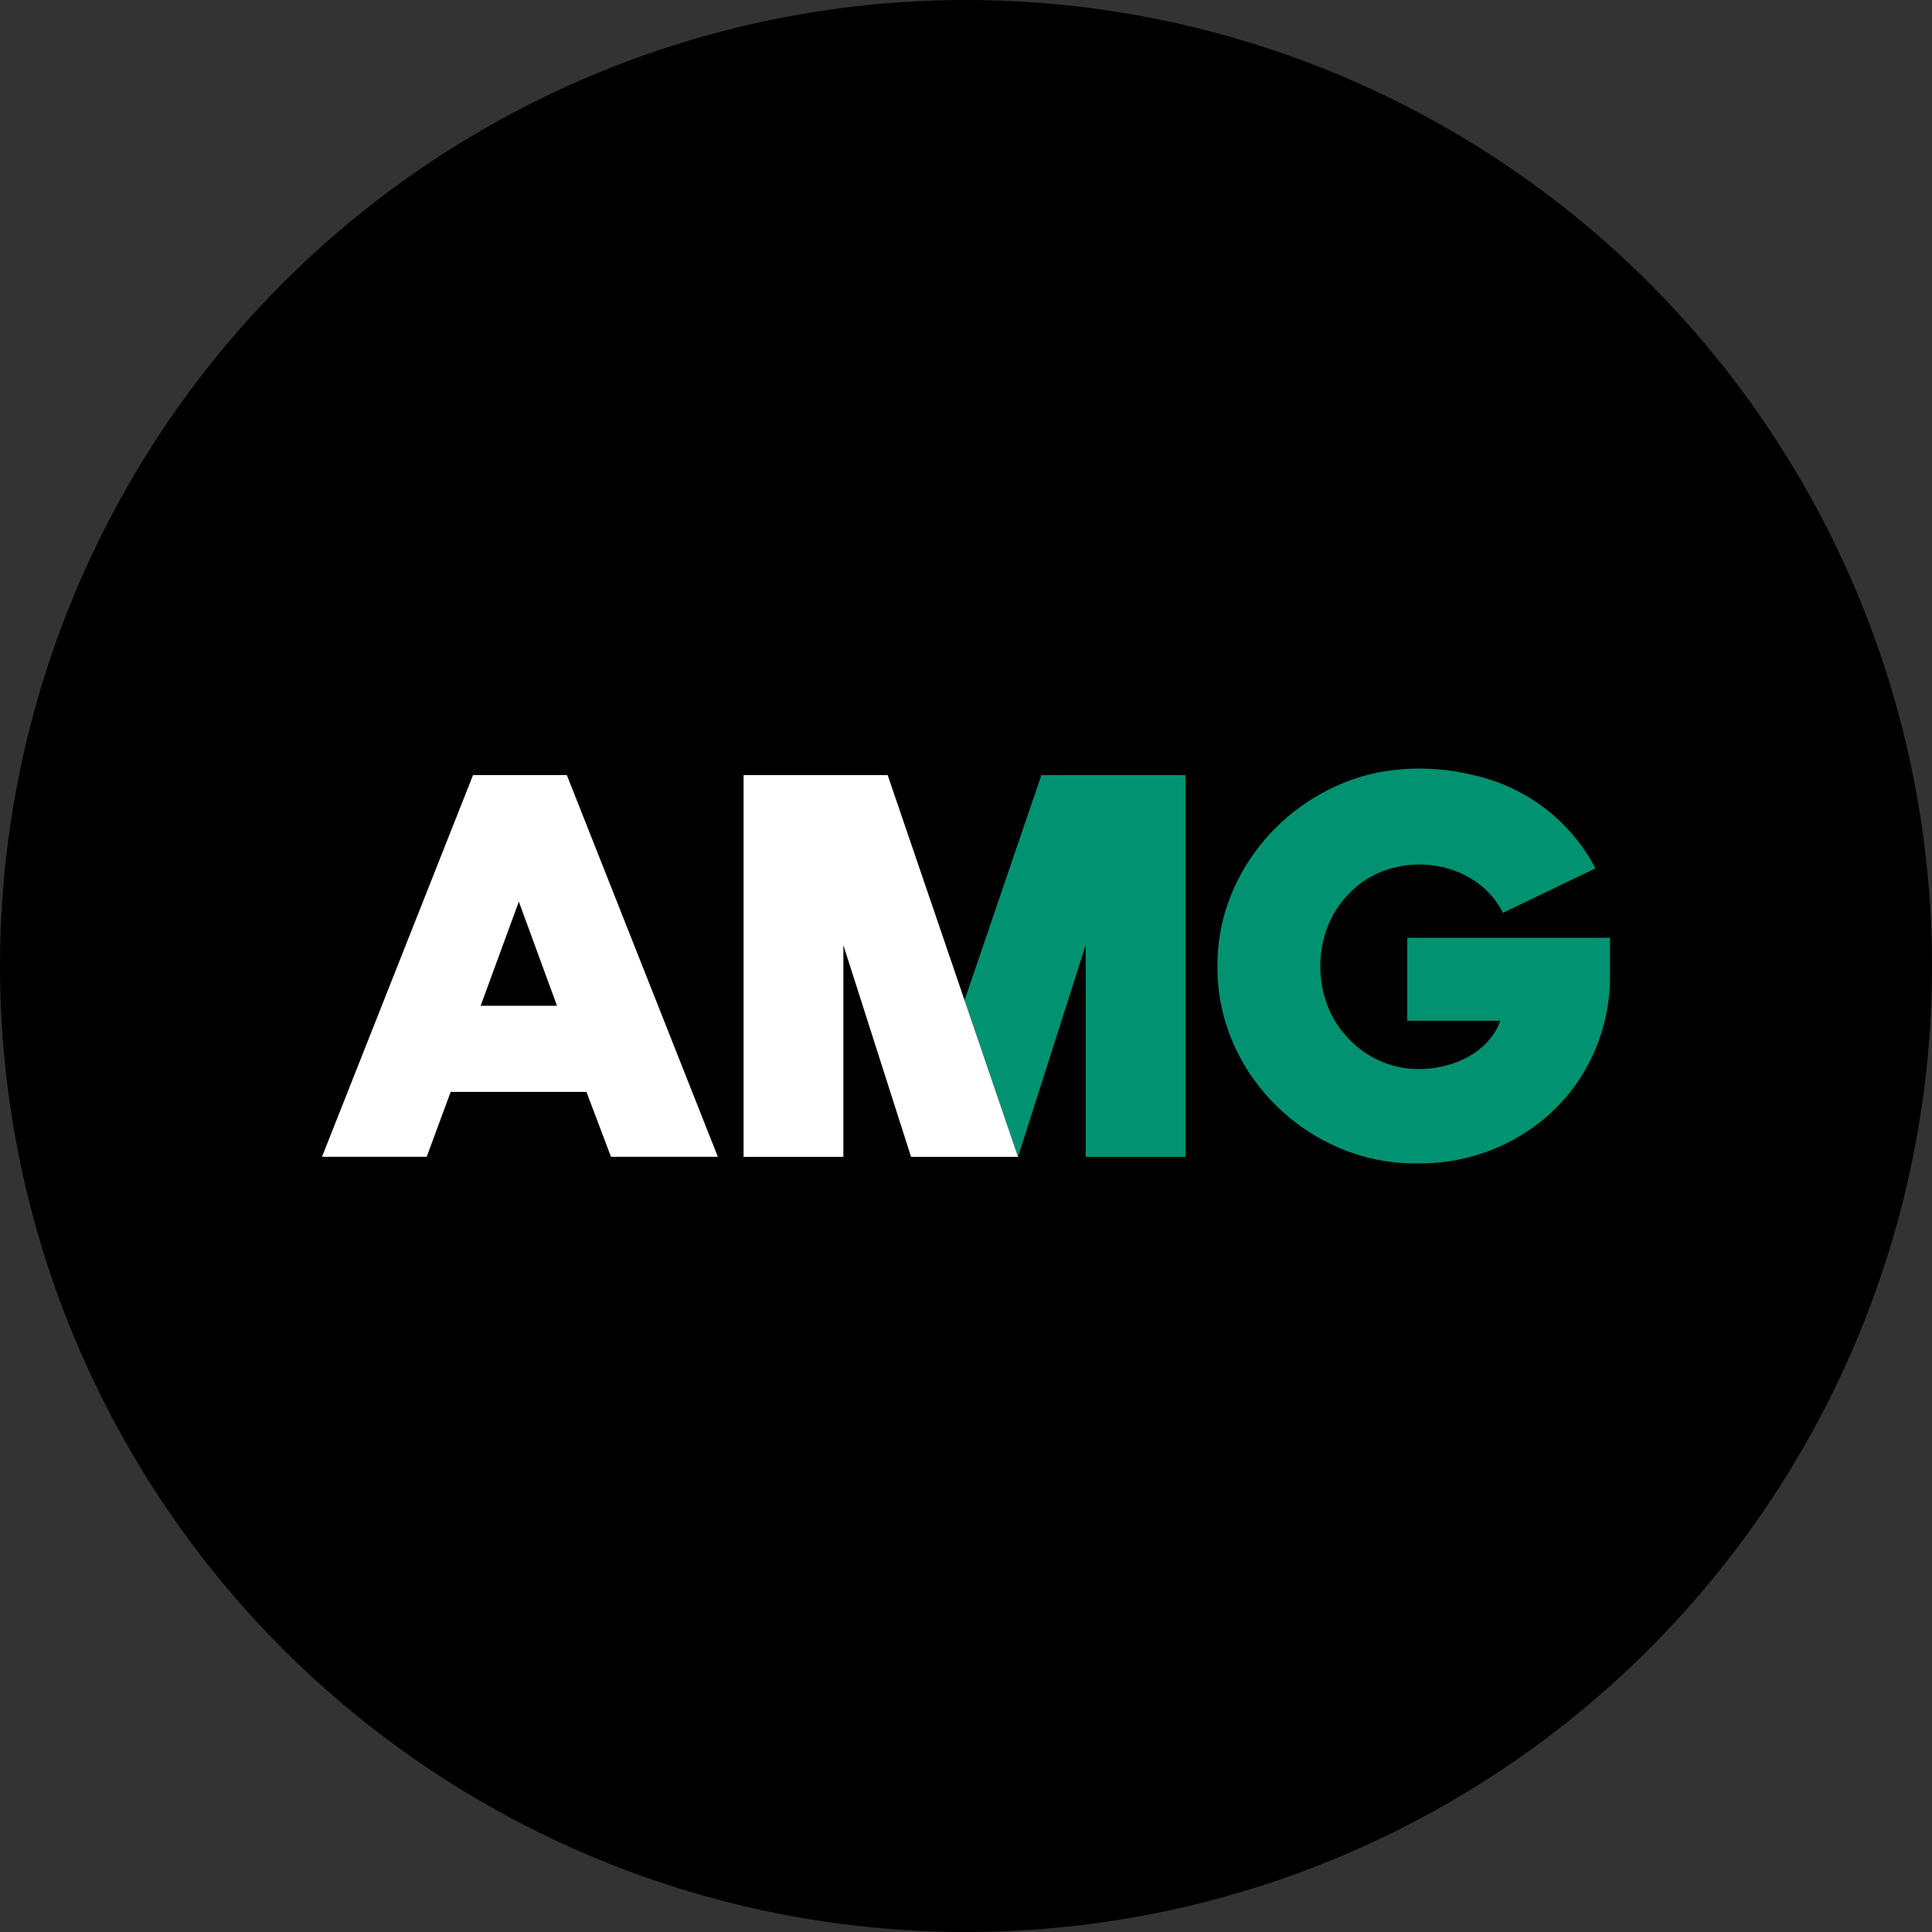
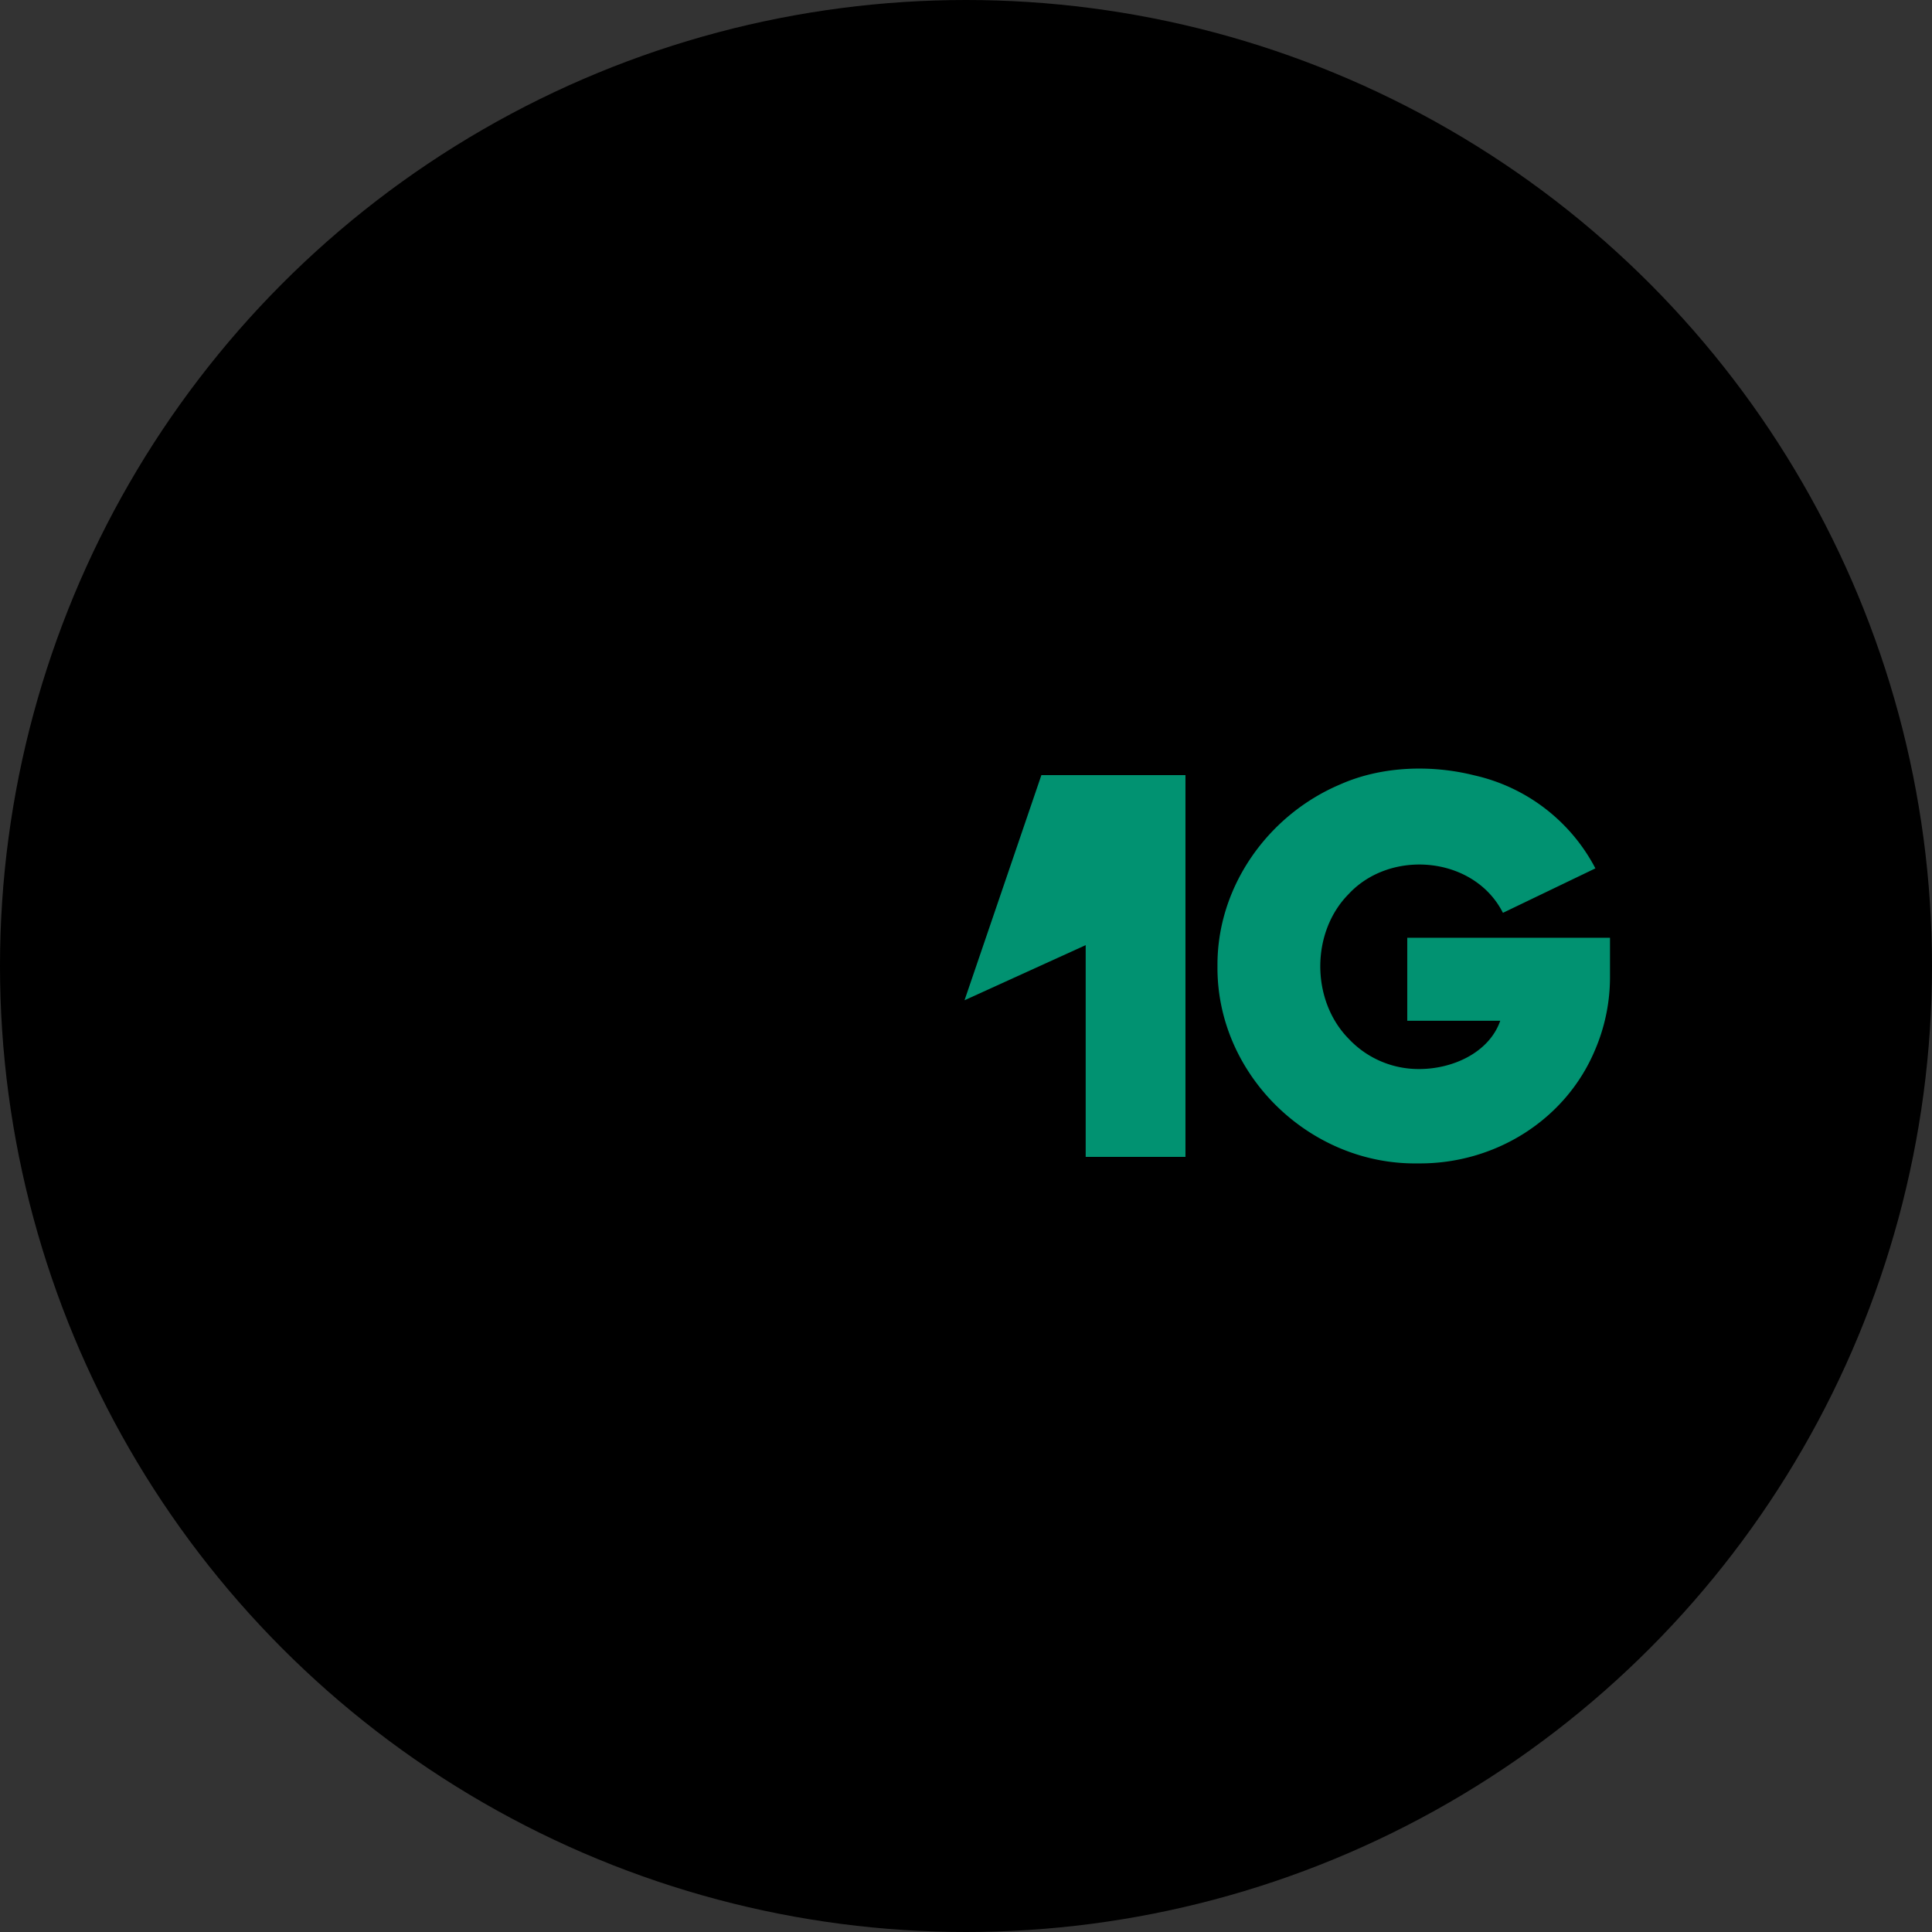
<svg xmlns="http://www.w3.org/2000/svg" viewBox="0 0 300 300" width="300" height="300">
  <rect x="0" y="0" width="300" height="300" fill="#333333" stroke="none" />
  <defs>
    <clipPath id="bz_circular_clip">
      <circle cx="150.0" cy="150.0" r="150.0" />
    </clipPath>
  </defs>
  <g clip-path="url(#bz_circular_clip)">
    <rect width="300" height="300" />
    <path d="M218.519,145.619v12.884h14.44c-1.736,4.967-7.449,7.552-12.765,7.496a14.874,14.874,0,0,1-10.744-4.672c-5.889-5.953-5.928-16.522-.043-22.488,6.565-7.08,19.531-5.88,23.967,2.906l14.359-6.905a28.176,28.176,0,0,0-18.807-14.444c-6.712-1.689-14.431-1.427-20.779,1.389-11.225,4.727-19.188,15.884-19.098,28.21-.172,16.861,14.311,30.936,31.145,30.657,11.873.124,22.931-6.707,27.495-17.645a28.694,28.694,0,0,0,2.31-11.495v-5.893H218.519Z" fill="#019271" />
-     <path d="M161.705,120.362,149.773,155.319l8.302,24.319L168.584,146.76v32.878H184.078V120.362Z" fill="#019271" />
+     <path d="M161.705,120.362,149.773,155.319L168.584,146.76v32.878H184.078V120.362Z" fill="#019271" />
    <g>
-       <path d="M80.563,140.003l5.928,16.171H74.636Zm-7.11-19.647L50,179.627H66.257l3.724-10.076H91.064l3.81,10.076h16.595L88.016,120.356Z" fill="#fff" />
-       <path d="M137.837,120.362H115.464v59.271h15.494V146.76l10.509,32.873h16.608l-8.302-24.319Z" fill="#fff" />
-     </g>
+       </g>
  </g>
</svg>